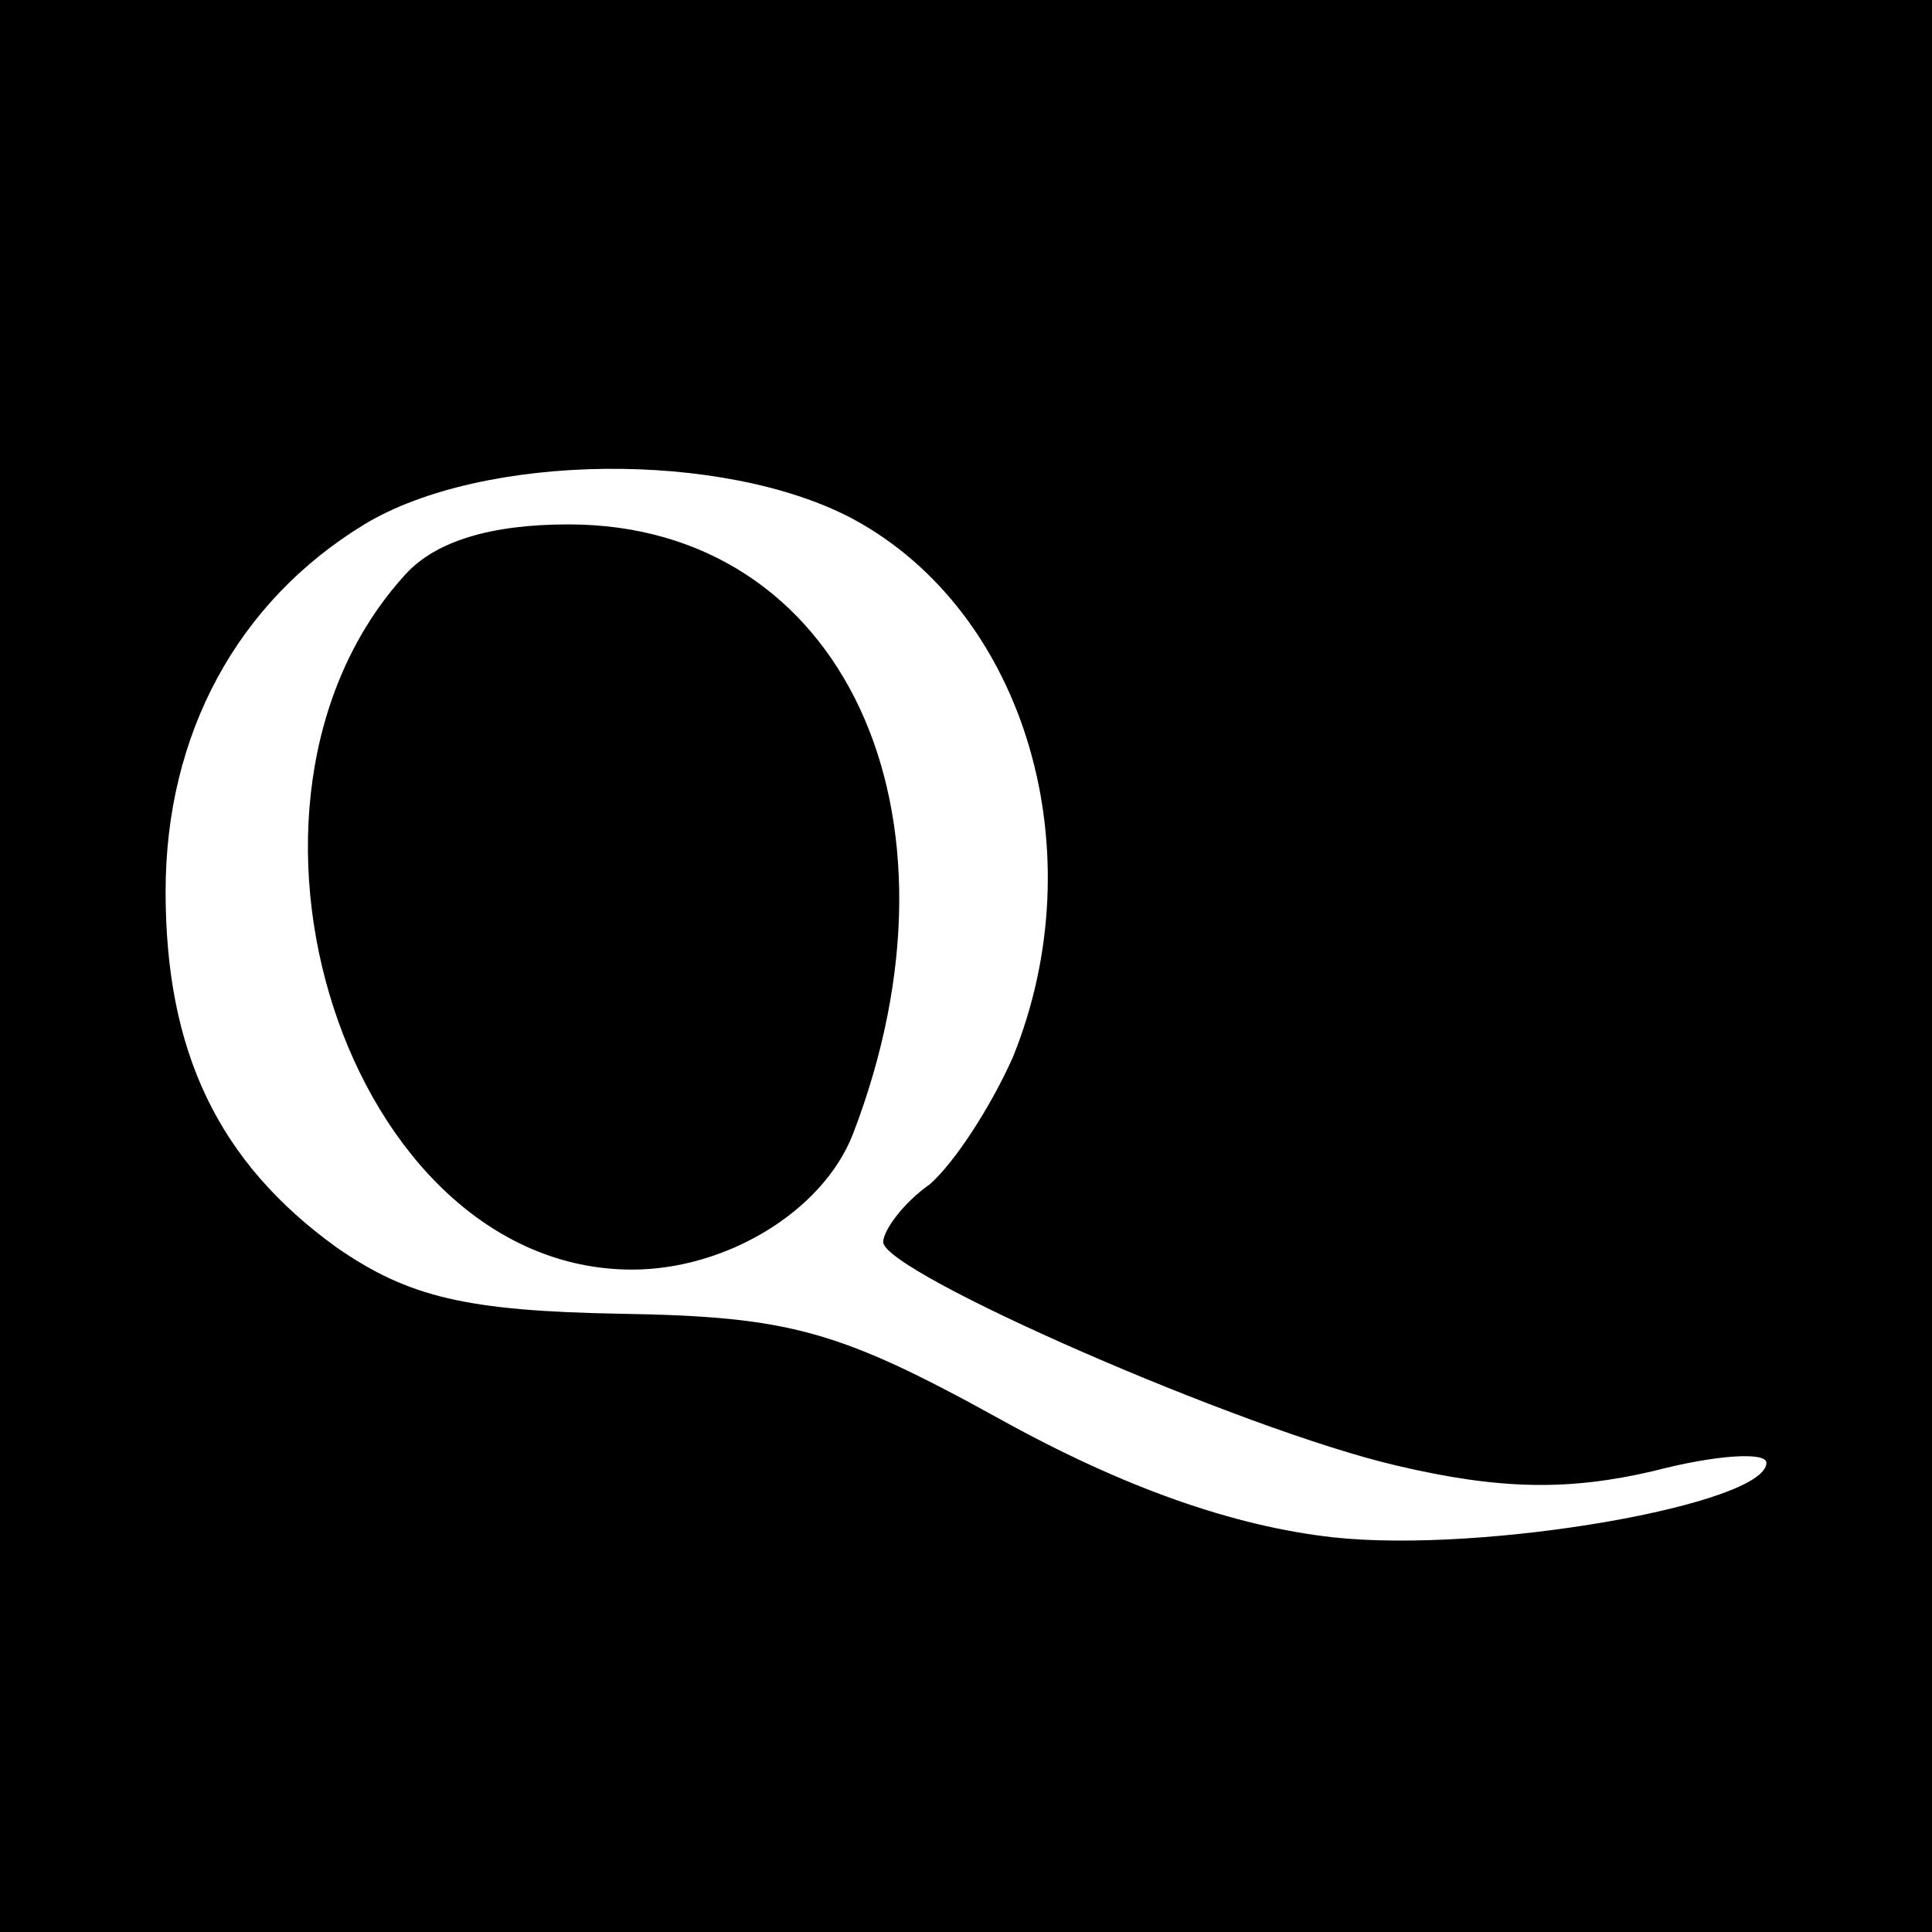
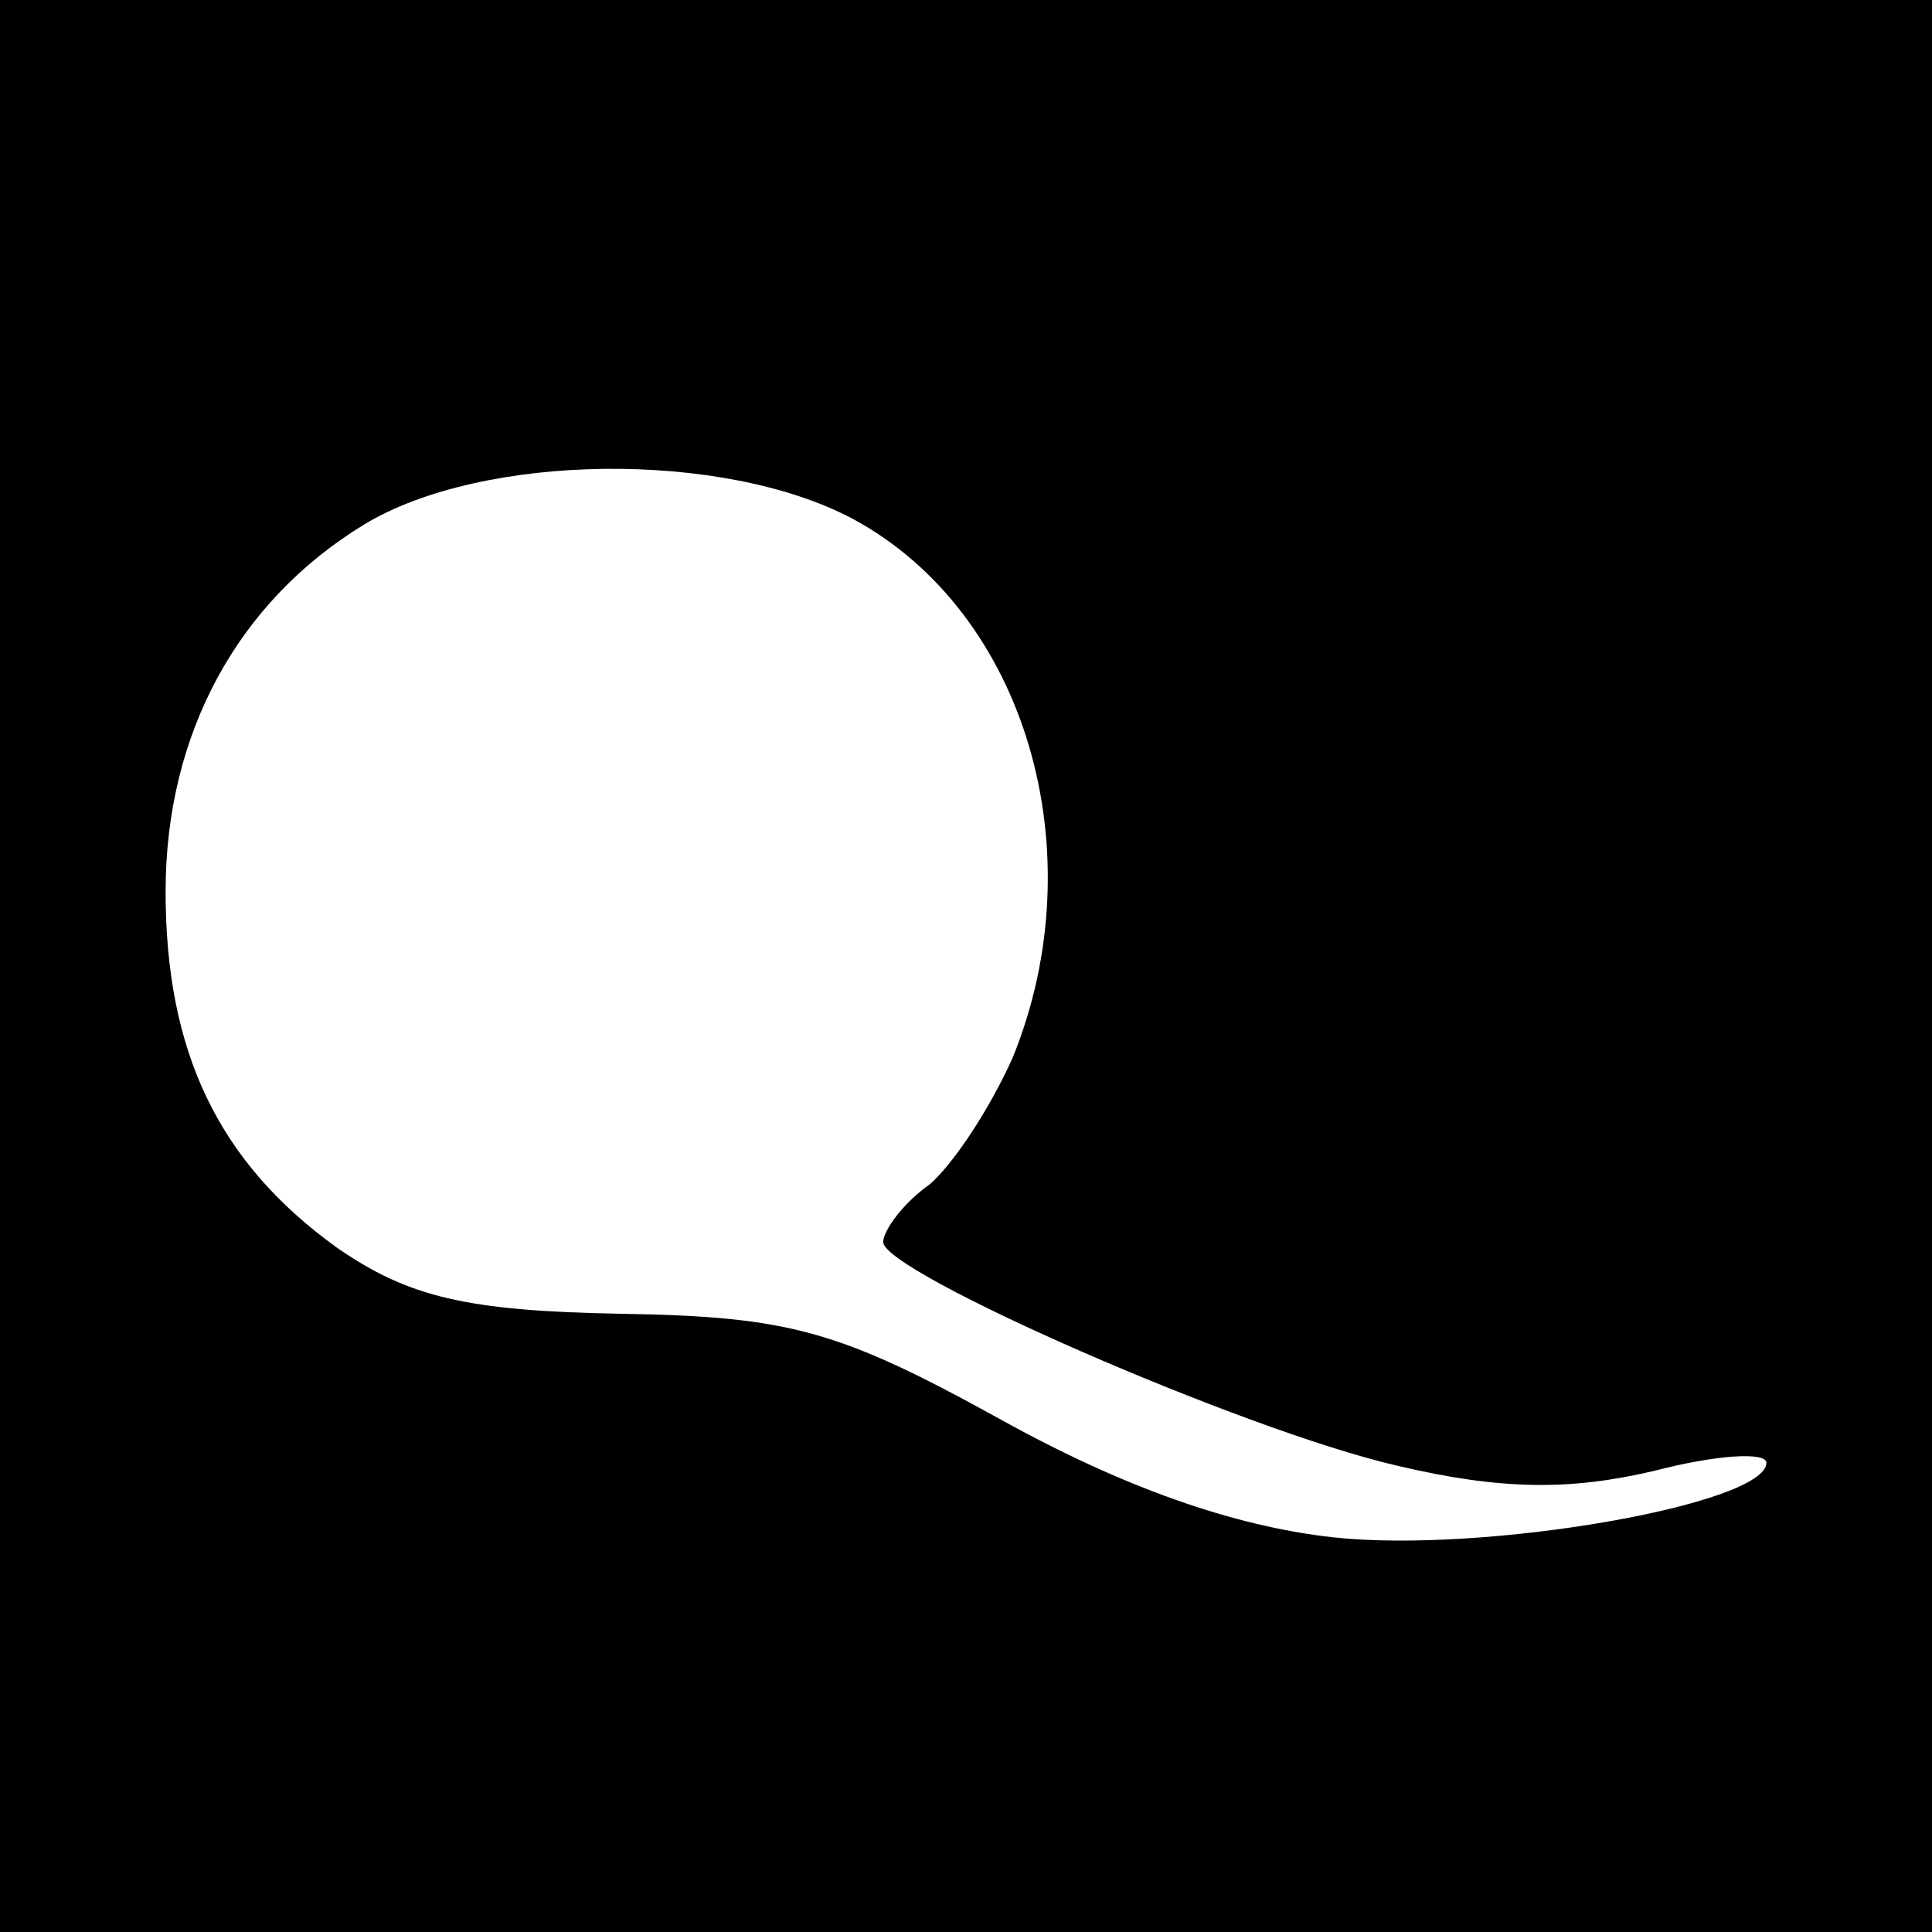
<svg xmlns="http://www.w3.org/2000/svg" version="1.0" width="70pt" height="70pt" viewBox="0 0 70 70" preserveAspectRatio="xMidYMid meet">
  <g transform="translate(0,70) scale(0.1,-0.1)" fill="#000000" stroke="none">
    <path d="M0 350 l0 -350 350 0 350 0 0 350 0 350 -350 0 -350 0 0 -350z m309 162 c63 -34 88 -121 58 -195 -8 -18 -21 -38 -30 -46 -10 -7 -17 -17 -17 -21 0 -11 130 -68 186 -81 38 -9 63 -9 93 -2 23 6 41 7 41 3 0 -15 -102 -33 -157 -27 -36 4 -76 18 -121 43 -58 32 -76 37 -137 38 -56 1 -77 6 -103 24 -43 31 -62 71 -62 129 0 57 26 105 72 133 43 26 130 27 177 2z" />
-     <path d="M147 492 c-76 -83 -21 -252 82 -252 34 0 69 21 80 49 45 117 -4 221 -103 221 -28 0 -48 -6 -59 -18z" />
  </g>
</svg>